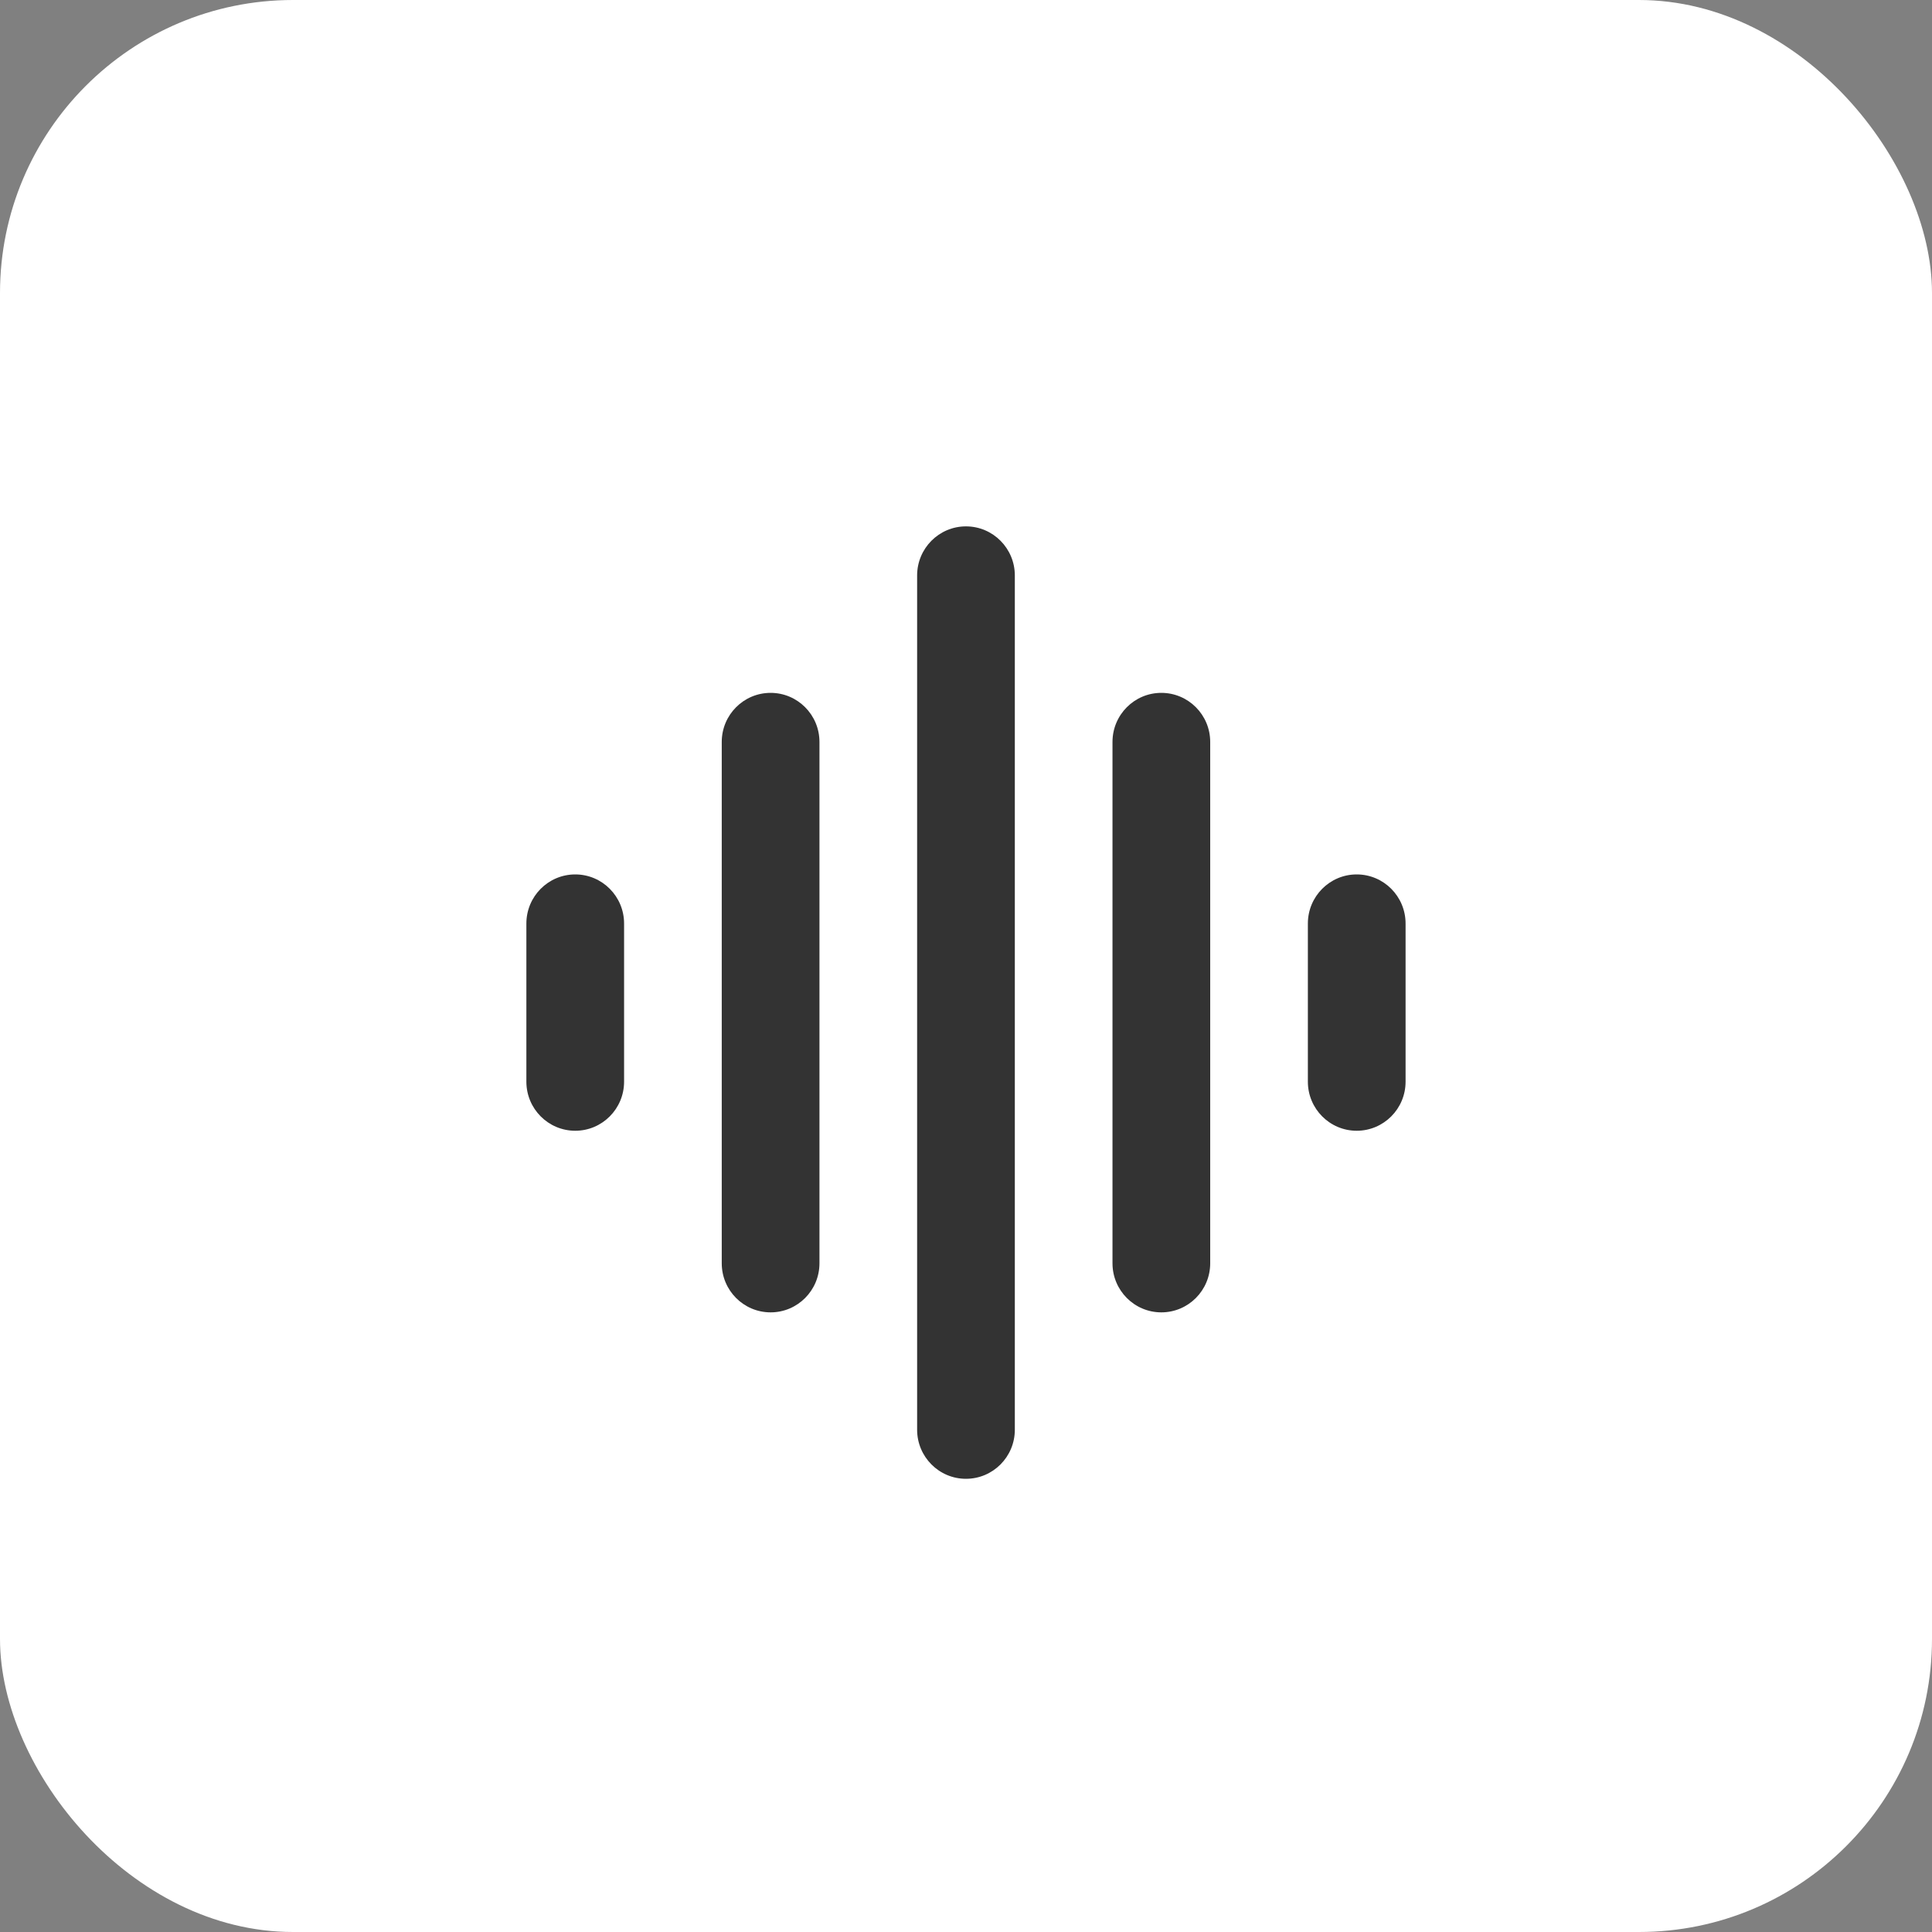
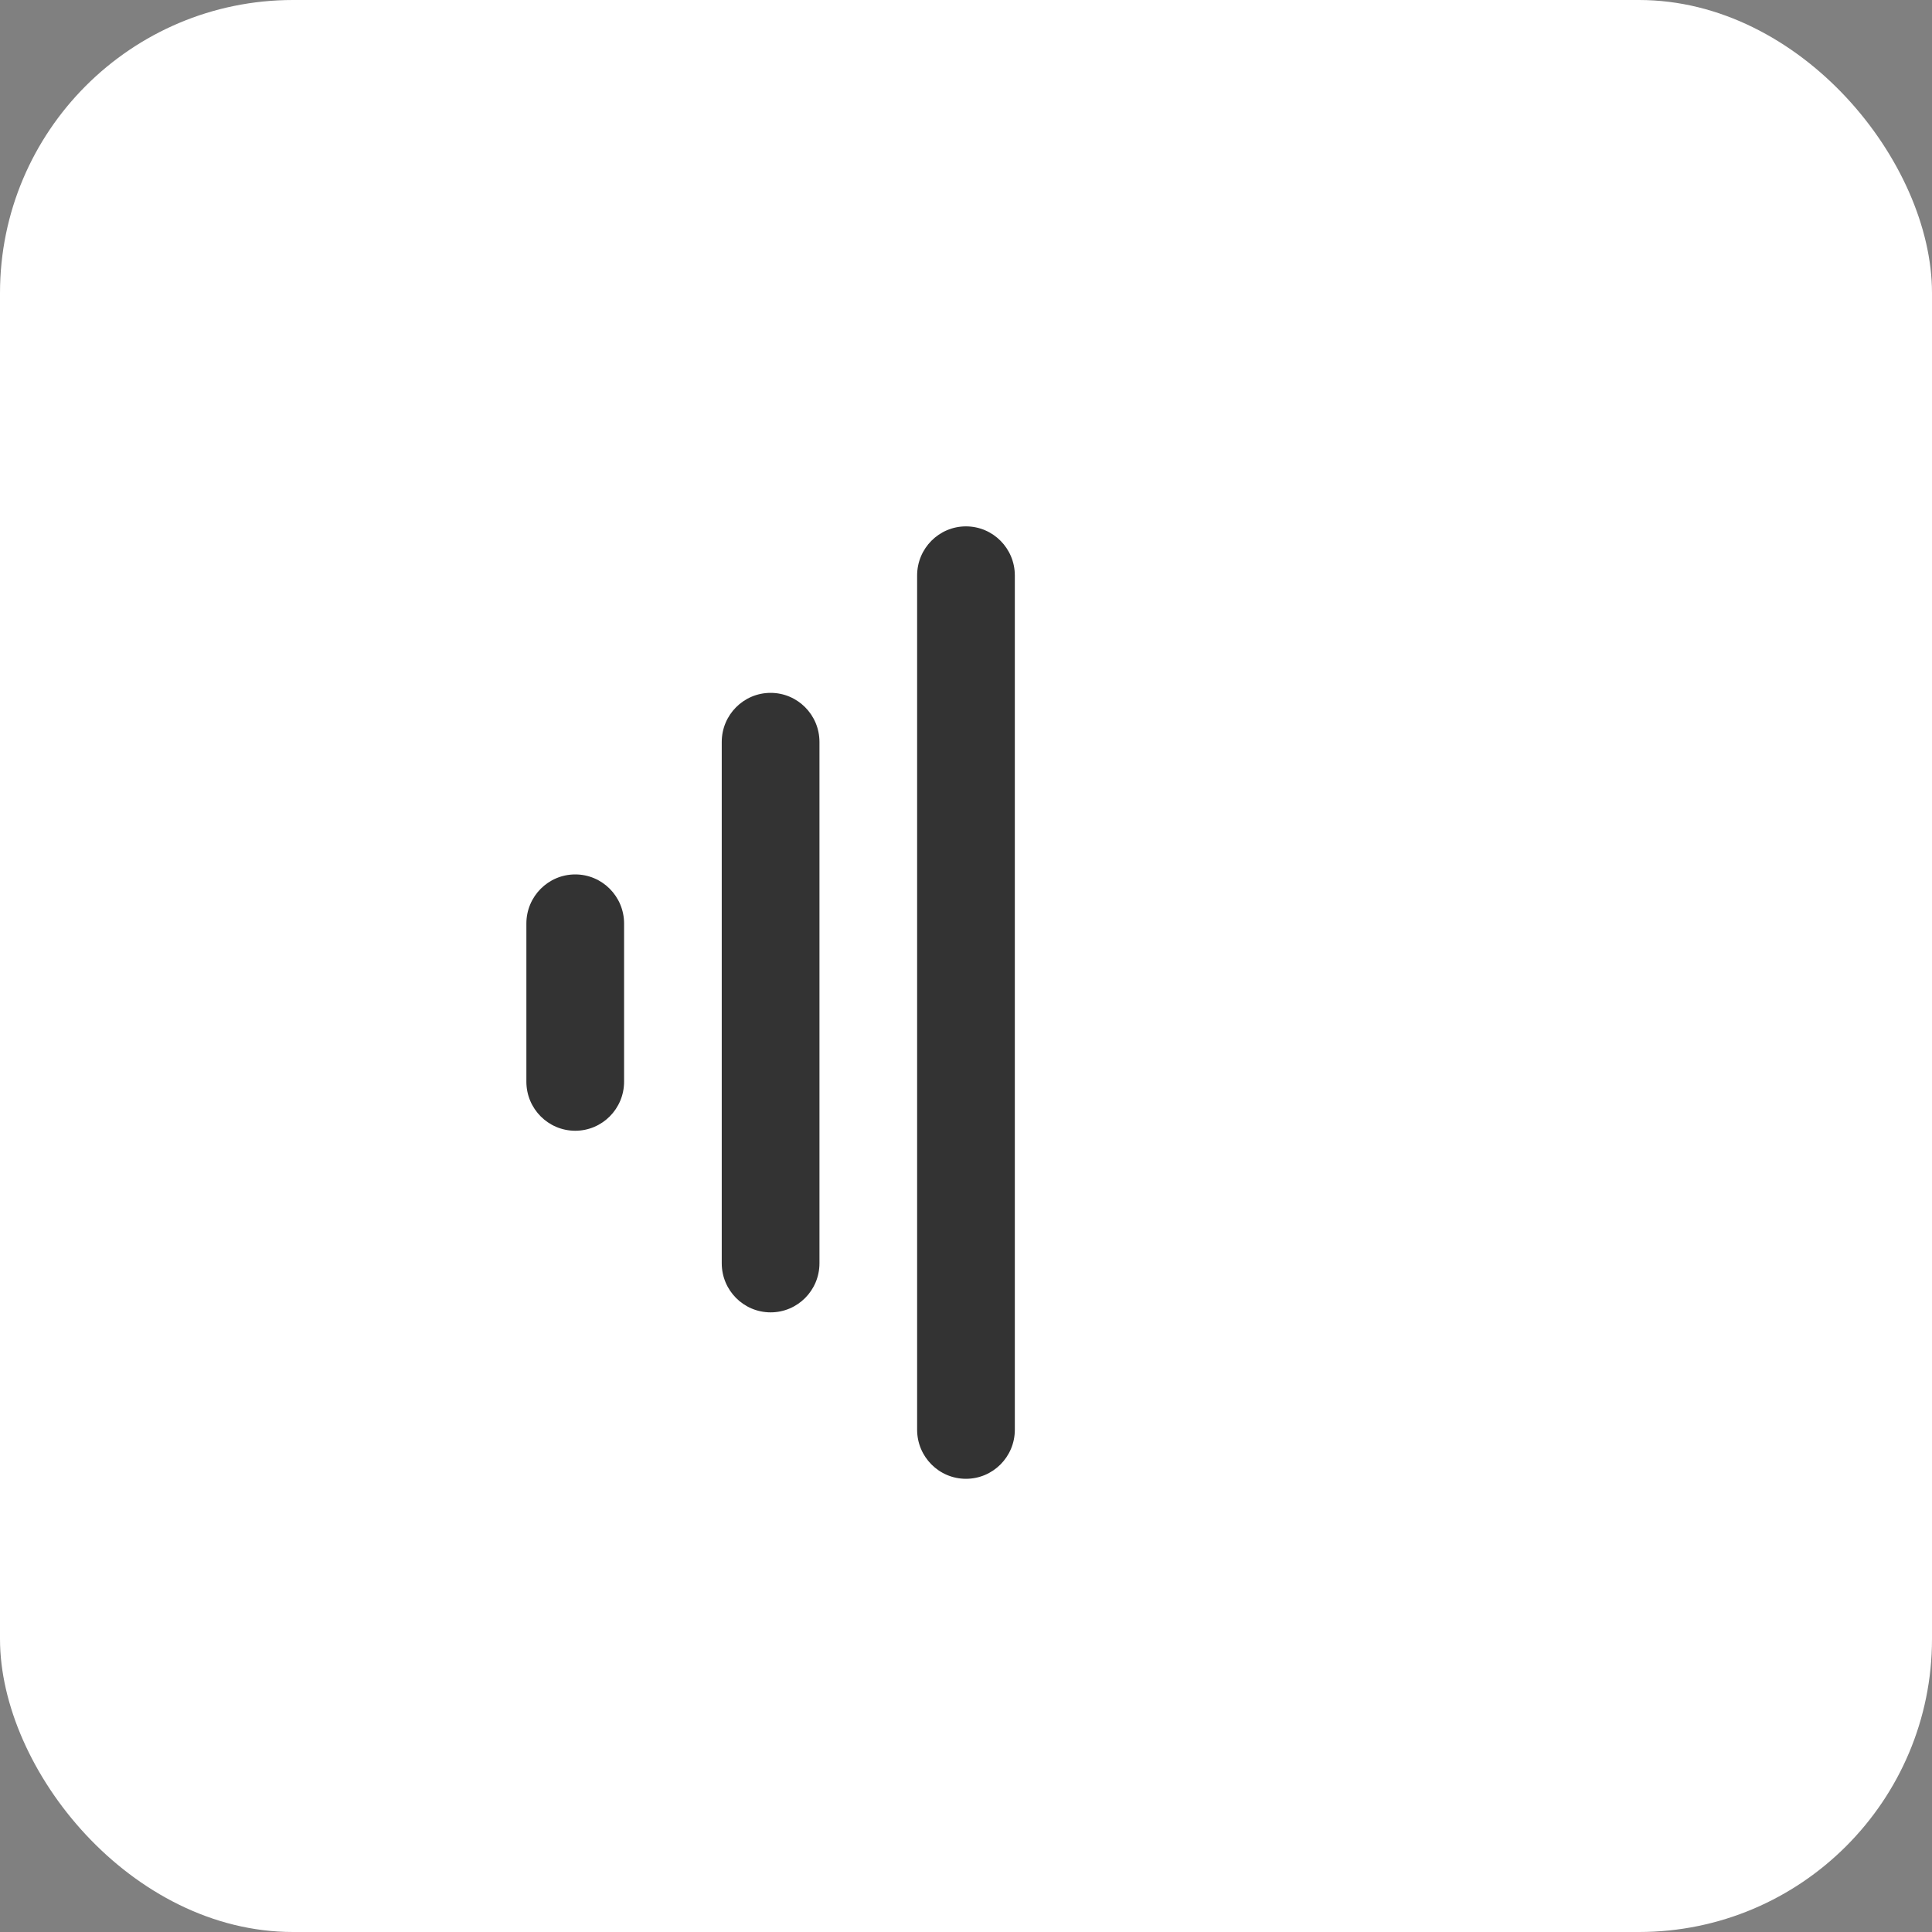
<svg xmlns="http://www.w3.org/2000/svg" width="40" height="40" viewBox="0 0 40 40" fill="none">
  <rect x="0" y="0" width="40" height="40" fill="#808080" stroke="none" />
  <rect width="40" height="40" rx="6.067" fill="white" />
  <path d="M19.999 10.898C20.558 10.898 21.011 11.353 21.011 11.915L21.011 29.601C21.011 30.162 20.558 30.617 19.999 30.617C19.441 30.617 18.988 30.162 18.988 29.601L18.988 11.915C18.988 11.353 19.441 10.898 19.999 10.898Z" fill="#333333" />
-   <path d="M24.044 14.345C24.603 14.345 25.056 14.8 25.056 15.361V26.155C25.056 26.716 24.603 27.171 24.044 27.171C23.486 27.171 23.033 26.716 23.033 26.155V15.361C23.033 14.8 23.486 14.345 24.044 14.345Z" fill="#333333" />
  <path d="M16.966 15.361C16.966 14.8 16.513 14.345 15.955 14.345C15.396 14.345 14.943 14.8 14.943 15.361L14.943 26.155C14.943 26.716 15.396 27.171 15.955 27.171C16.513 27.171 16.966 26.716 16.966 26.155L16.966 15.361Z" fill="#333333" />
  <path d="M11.91 18.104C12.468 18.104 12.921 18.559 12.921 19.121L12.921 22.395C12.921 22.956 12.468 23.411 11.91 23.411C11.351 23.411 10.898 22.956 10.898 22.395V19.121C10.898 18.559 11.351 18.104 11.91 18.104Z" fill="#333333" />
-   <path d="M29.101 19.121C29.101 18.559 28.648 18.104 28.089 18.104C27.531 18.104 27.078 18.559 27.078 19.121V22.395C27.078 22.956 27.531 23.411 28.089 23.411C28.648 23.411 29.101 22.956 29.101 22.395V19.121Z" fill="#333333" />
</svg>